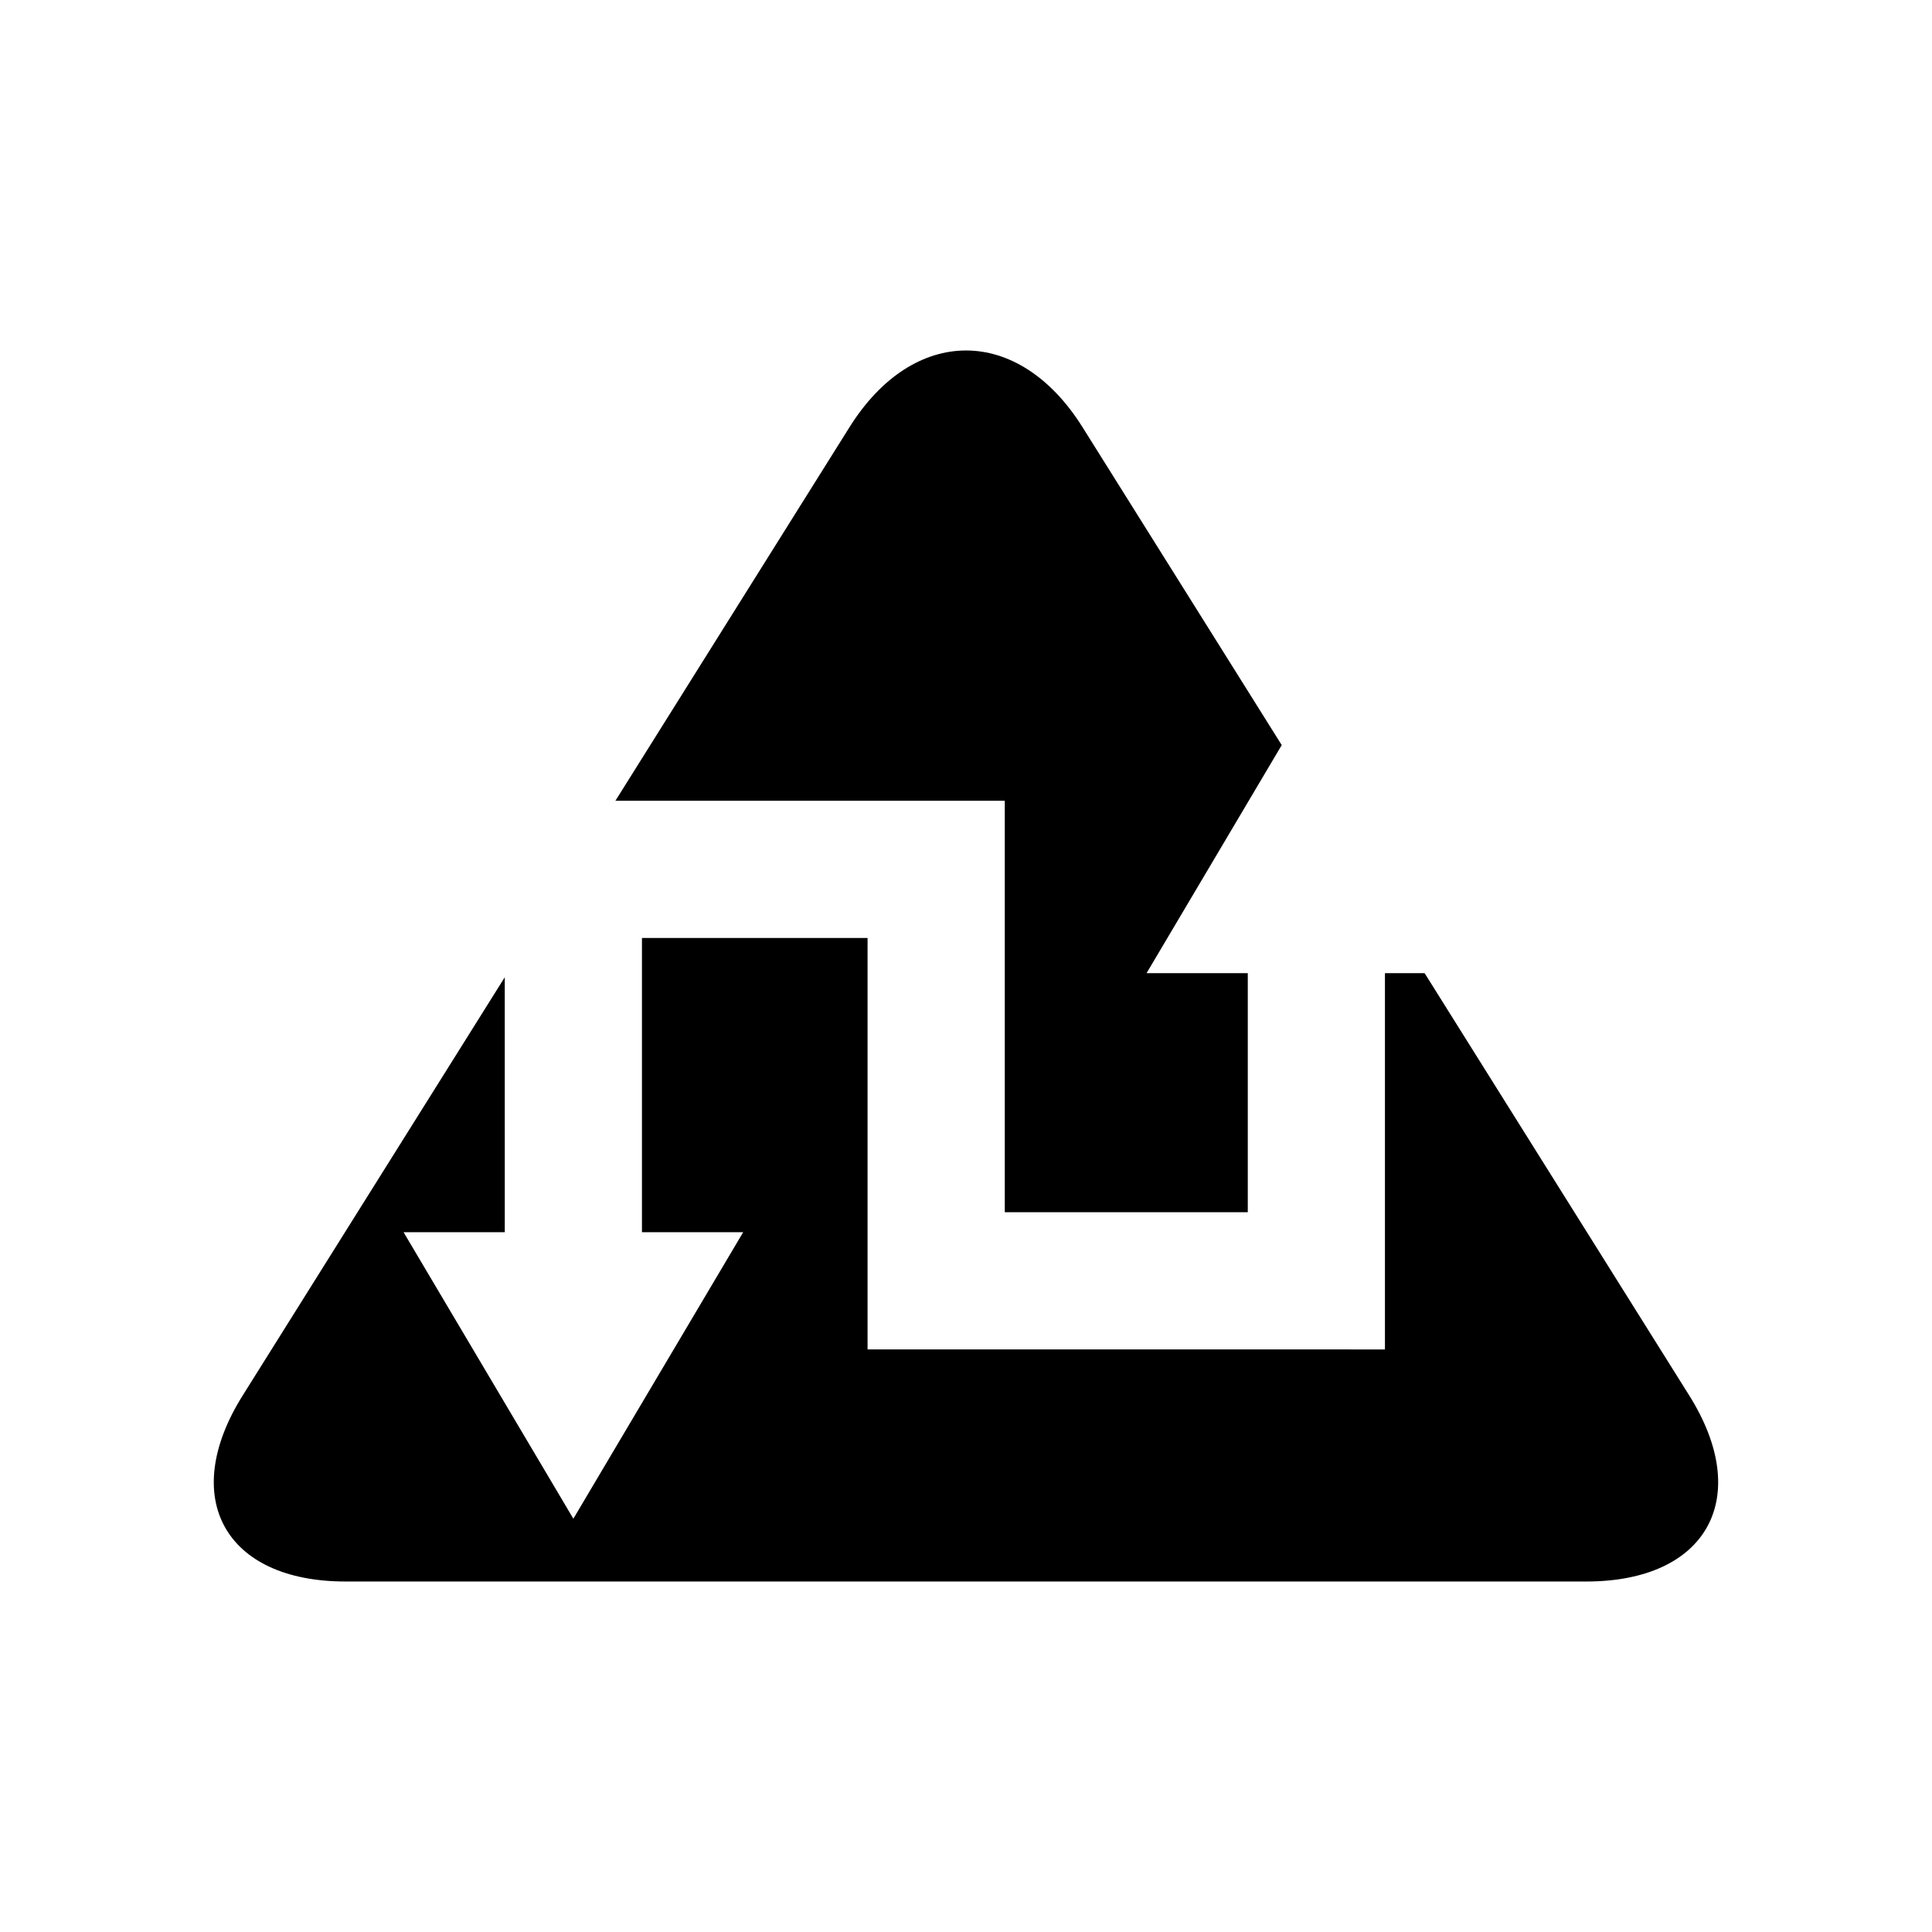
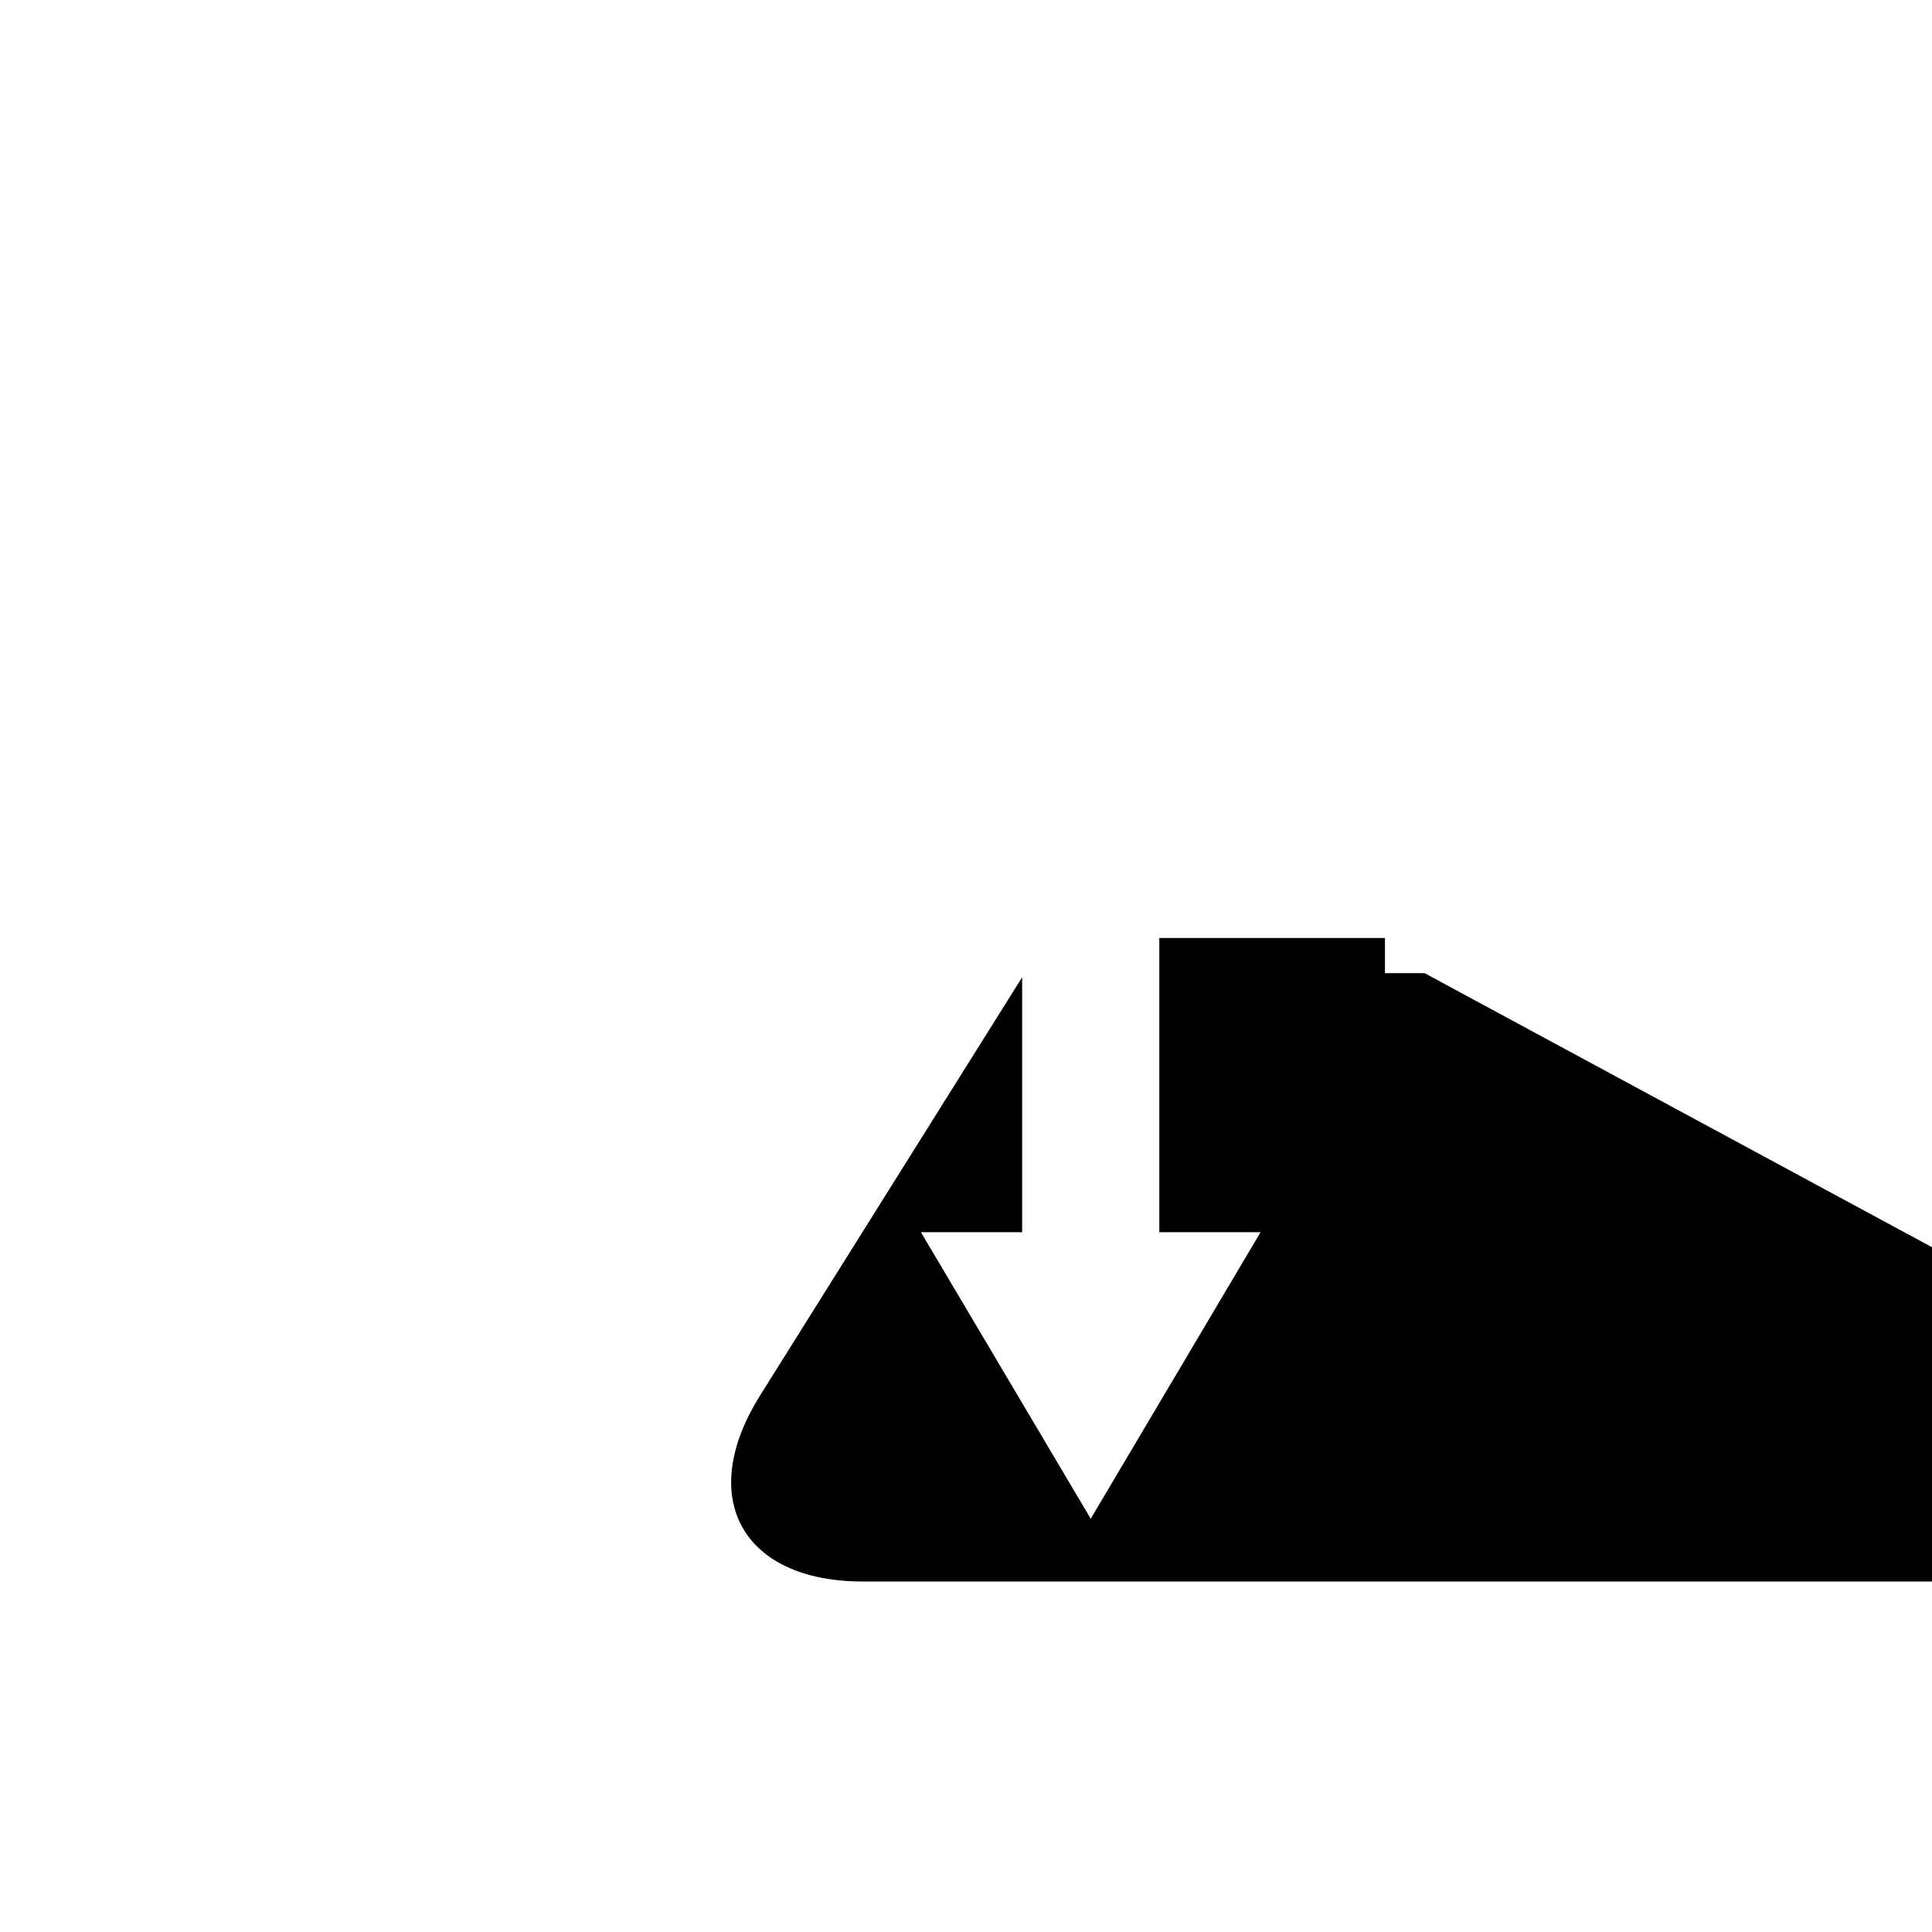
<svg xmlns="http://www.w3.org/2000/svg" fill="#000000" width="800px" height="800px" version="1.1" viewBox="144 144 512 512">
  <g>
-     <path d="m430.88 257.21c-16.98-27.102-44.77-27.102-61.754 0l-62.039 99.004h103.19v109.04h64.398v-63.355h-26.824l35.82-60.441z" />
-     <path d="m521.54 401.9h-10.516v99.715l-137.11-0.004v-109.04h-59.789v77.977h26.824l-45.004 75.926-44.996-75.926h26.824l-0.004-67.566-69.469 110.86c-16.98 27.102-4.711 49.273 27.273 49.273h328.84c31.98 0 44.254-22.172 27.273-49.273z" />
+     <path d="m521.54 401.9h-10.516v99.715v-109.04h-59.789v77.977h26.824l-45.004 75.926-44.996-75.926h26.824l-0.004-67.566-69.469 110.86c-16.98 27.102-4.711 49.273 27.273 49.273h328.84c31.98 0 44.254-22.172 27.273-49.273z" />
  </g>
</svg>